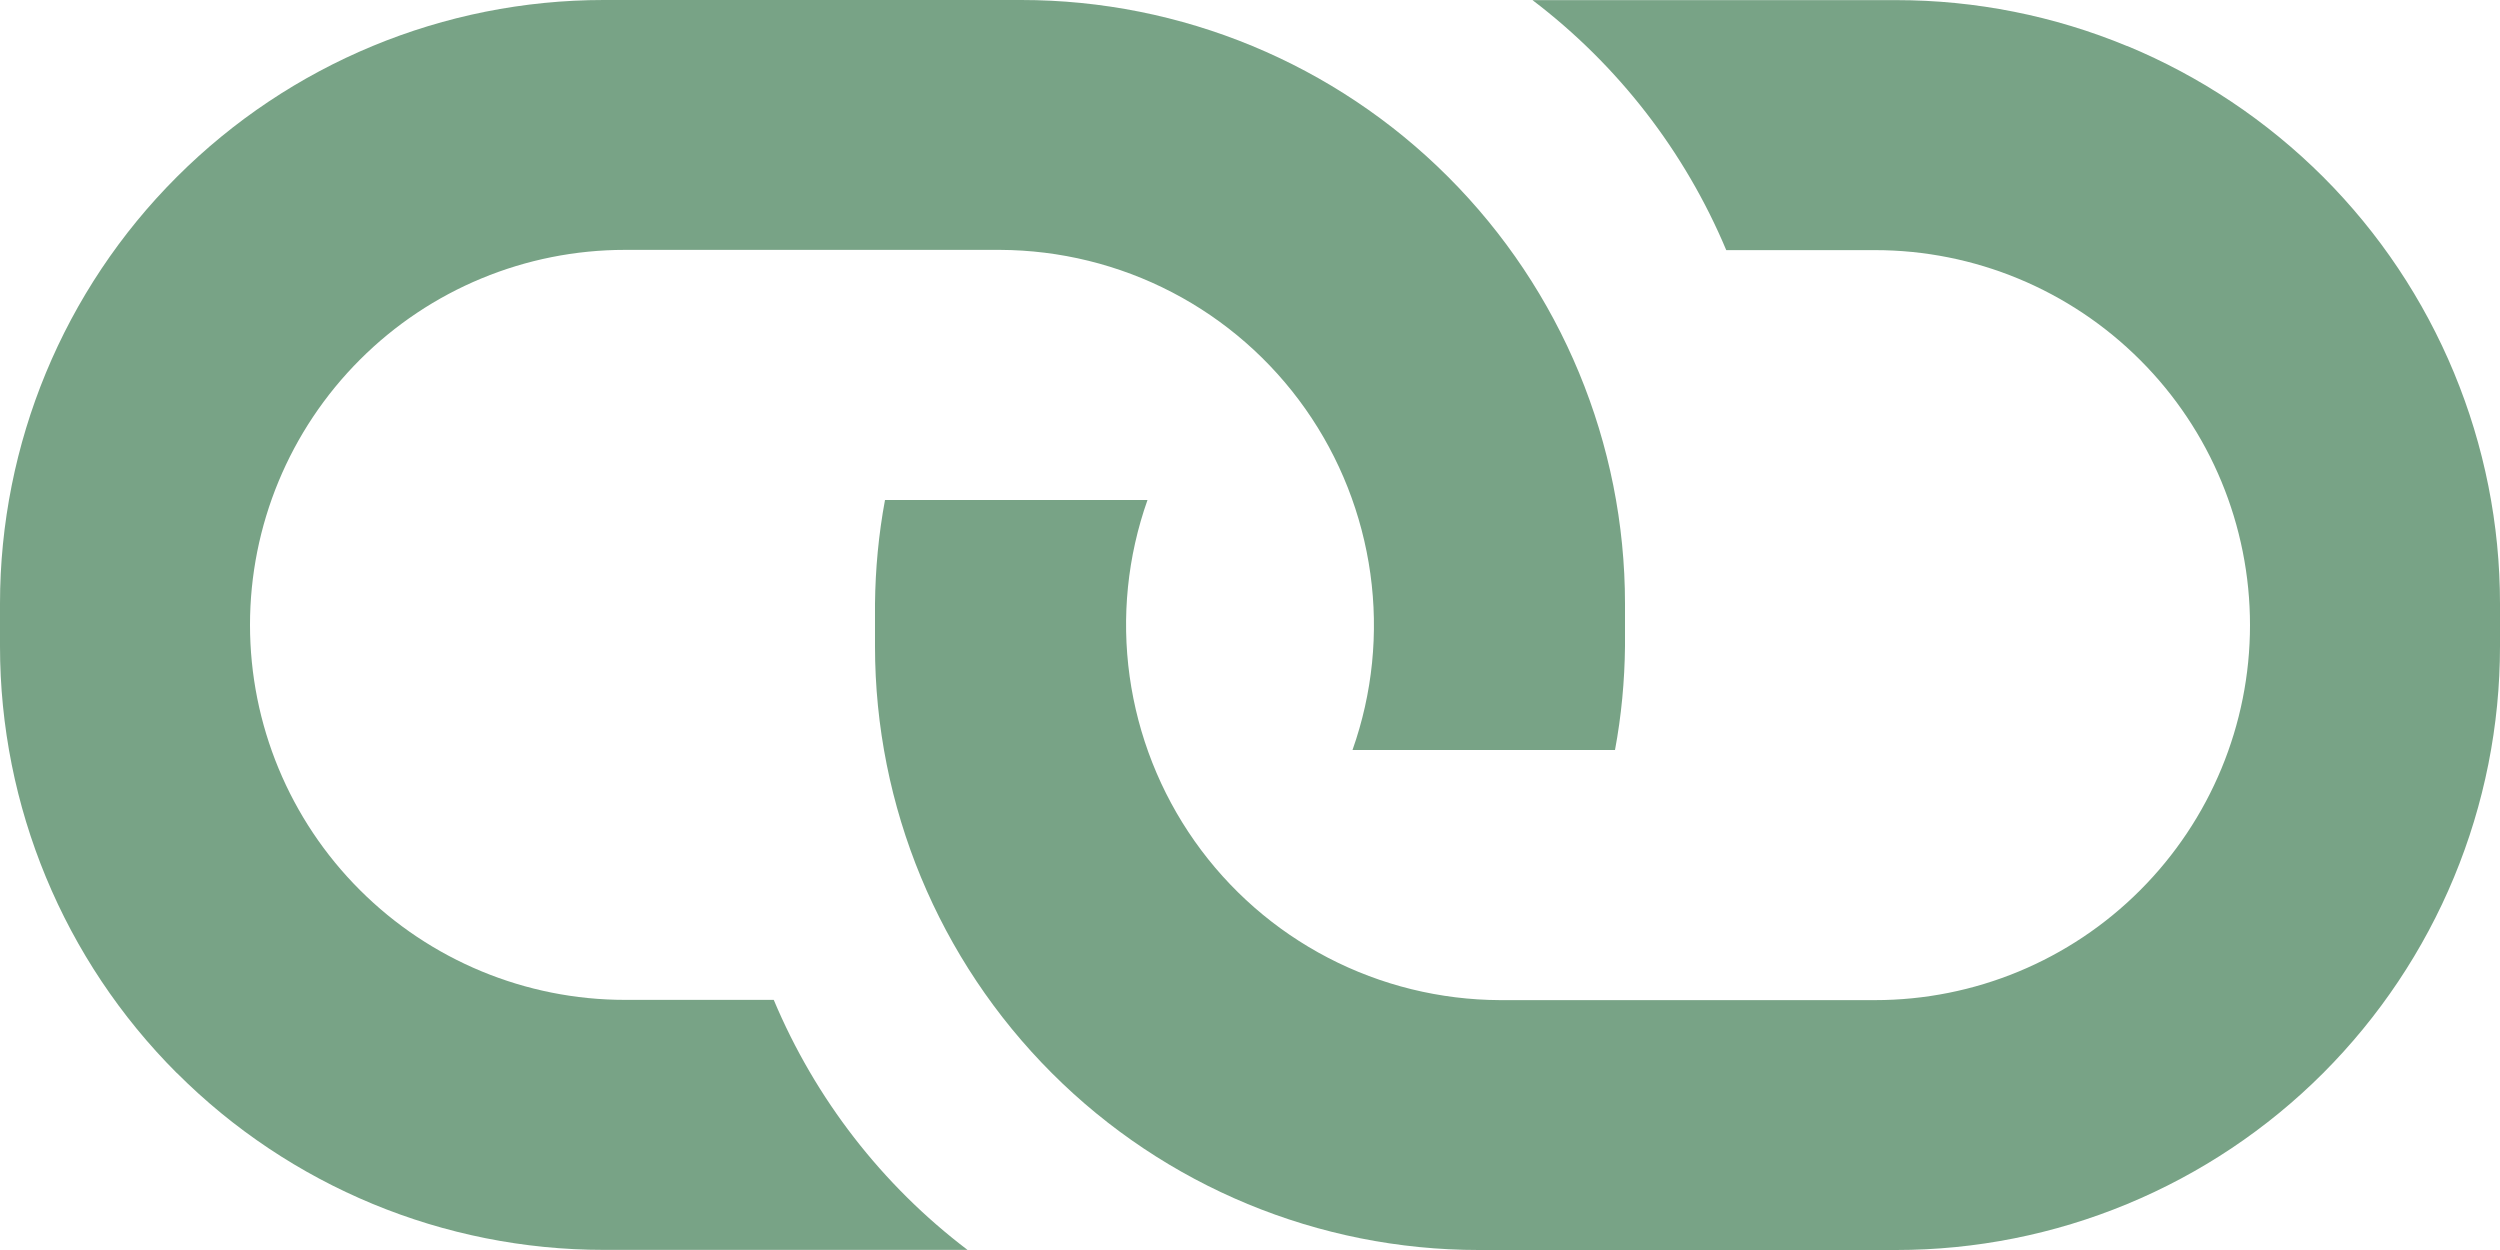
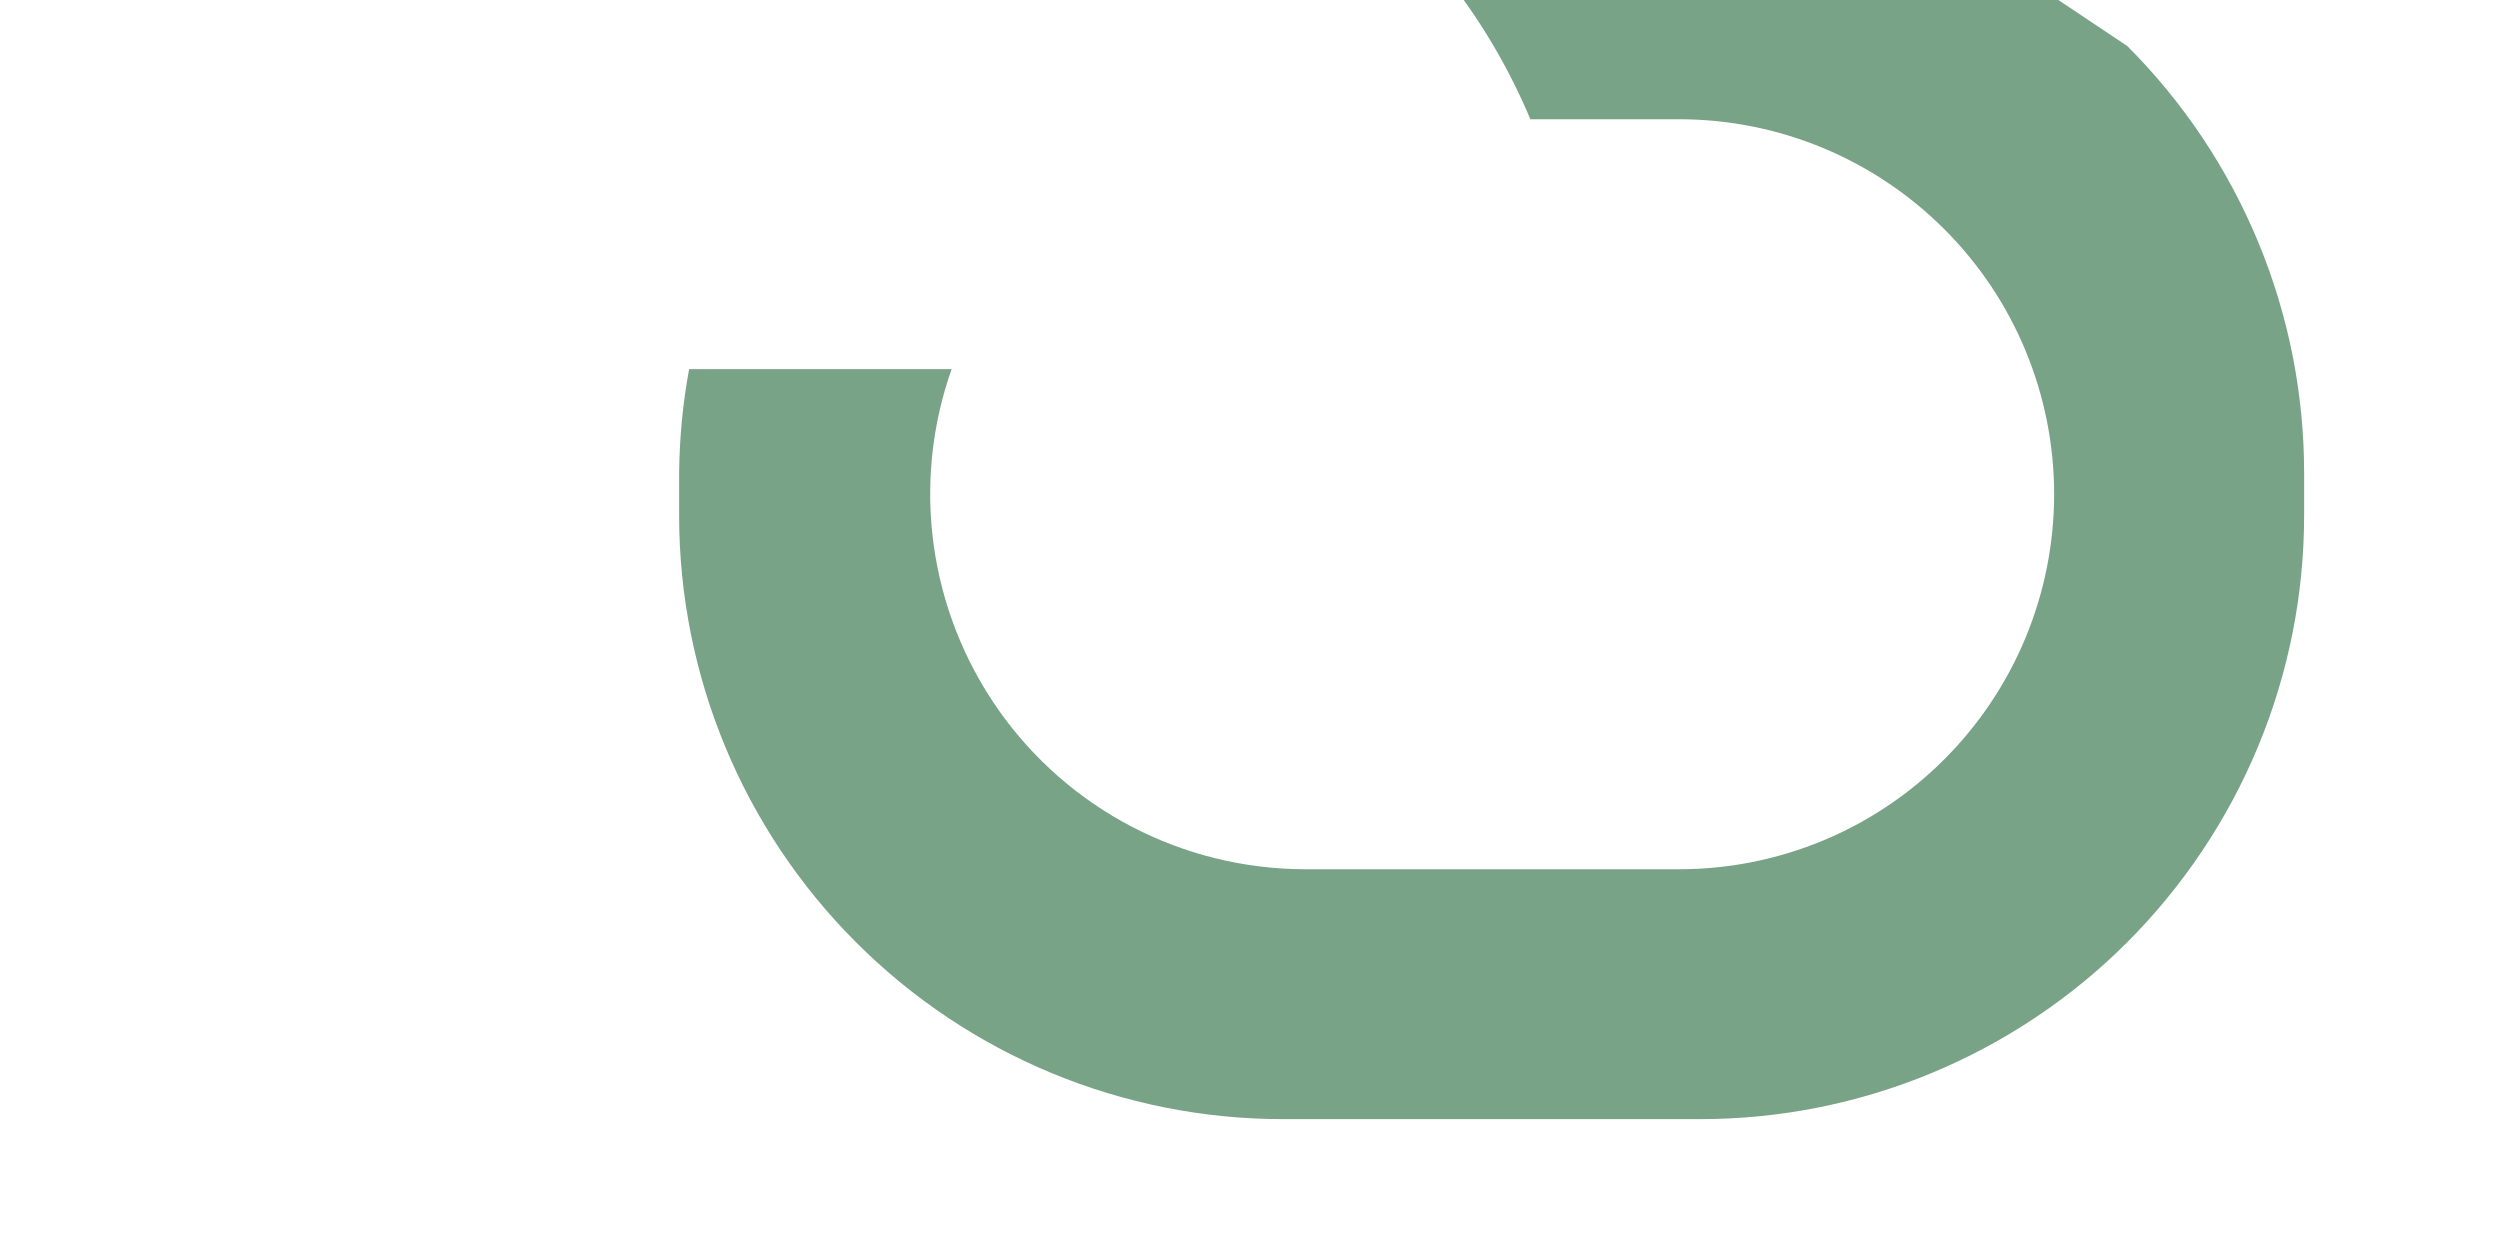
<svg xmlns="http://www.w3.org/2000/svg" version="1.1" width="20" height="10" viewBox="0,0,20,10">
  <g transform="translate(-230,-175)">
    <g stroke="none" stroke-miterlimit="10">
-       <path d="M231.415,183.585c-0.906,-0.906 -1.415,-2.134 -1.415,-3.415v-0.34c0,-1.281 0.509,-2.51 1.415,-3.415c0.906,-0.906 2.134,-1.415 3.415,-1.415h3.34c1.281,0 2.51,0.509 3.415,1.415c0.906,0.906 1.415,2.134 1.415,3.415v0.34c-0.003,0.279 -0.029,0.556 -0.08,0.83h-2.1c0.16,-0.452 0.209,-0.935 0.143,-1.41c-0.066,-0.475 -0.244,-0.927 -0.52,-1.319c-0.276,-0.392 -0.642,-0.712 -1.067,-0.933c-0.425,-0.221 -0.897,-0.337 -1.376,-0.339h-3c-0.796,0 -1.559,0.316 -2.121,0.879c-0.563,0.563 -0.879,1.326 -0.879,2.121c0,0.796 0.316,1.559 0.879,2.121c0.563,0.563 1.326,0.879 2.121,0.879h1.19c0.332,0.791 0.866,1.481 1.55,2h-2.91c-1.281,0 -2.51,-0.509 -3.415,-1.415z" fill="#78a386" />
-       <path d="M247.018,175.368c0.586,0.243 1.118,0.599 1.567,1.047c0.449,0.449 0.804,0.981 1.047,1.567c0.243,0.586 0.368,1.214 0.368,1.848v0.34c0,0.634 -0.125,1.262 -0.368,1.848c-0.243,0.586 -0.599,1.118 -1.047,1.567c-0.449,0.449 -0.981,0.804 -1.567,1.047c-0.586,0.243 -1.214,0.368 -1.848,0.368h-3.34c-1.281,0 -2.51,-0.509 -3.415,-1.415c-0.906,-0.906 -1.415,-2.134 -1.415,-3.415v-0.34c0.003,-0.278 0.029,-0.556 0.08,-0.83h2.1c-0.16,0.452 -0.209,0.935 -0.143,1.41c0.066,0.475 0.244,0.927 0.52,1.319c0.276,0.392 0.642,0.712 1.067,0.933c0.425,0.221 0.897,0.337 1.376,0.339h3c0.796,0 1.559,-0.316 2.121,-0.879c0.563,-0.563 0.879,-1.326 0.879,-2.121c0,-0.796 -0.316,-1.559 -0.879,-2.121c-0.563,-0.563 -1.326,-0.879 -2.121,-0.879h-1.19c-0.332,-0.791 -0.867,-1.481 -1.55,-2h2.91c0.634,0 1.262,0.125 1.848,0.368z" fill="#78a386" />
+       <path d="M247.018,175.368c0.449,0.449 0.804,0.981 1.047,1.567c0.243,0.586 0.368,1.214 0.368,1.848v0.34c0,0.634 -0.125,1.262 -0.368,1.848c-0.243,0.586 -0.599,1.118 -1.047,1.567c-0.449,0.449 -0.981,0.804 -1.567,1.047c-0.586,0.243 -1.214,0.368 -1.848,0.368h-3.34c-1.281,0 -2.51,-0.509 -3.415,-1.415c-0.906,-0.906 -1.415,-2.134 -1.415,-3.415v-0.34c0.003,-0.278 0.029,-0.556 0.08,-0.83h2.1c-0.16,0.452 -0.209,0.935 -0.143,1.41c0.066,0.475 0.244,0.927 0.52,1.319c0.276,0.392 0.642,0.712 1.067,0.933c0.425,0.221 0.897,0.337 1.376,0.339h3c0.796,0 1.559,-0.316 2.121,-0.879c0.563,-0.563 0.879,-1.326 0.879,-2.121c0,-0.796 -0.316,-1.559 -0.879,-2.121c-0.563,-0.563 -1.326,-0.879 -2.121,-0.879h-1.19c-0.332,-0.791 -0.867,-1.481 -1.55,-2h2.91c0.634,0 1.262,0.125 1.848,0.368z" fill="#78a386" />
    </g>
  </g>
</svg>